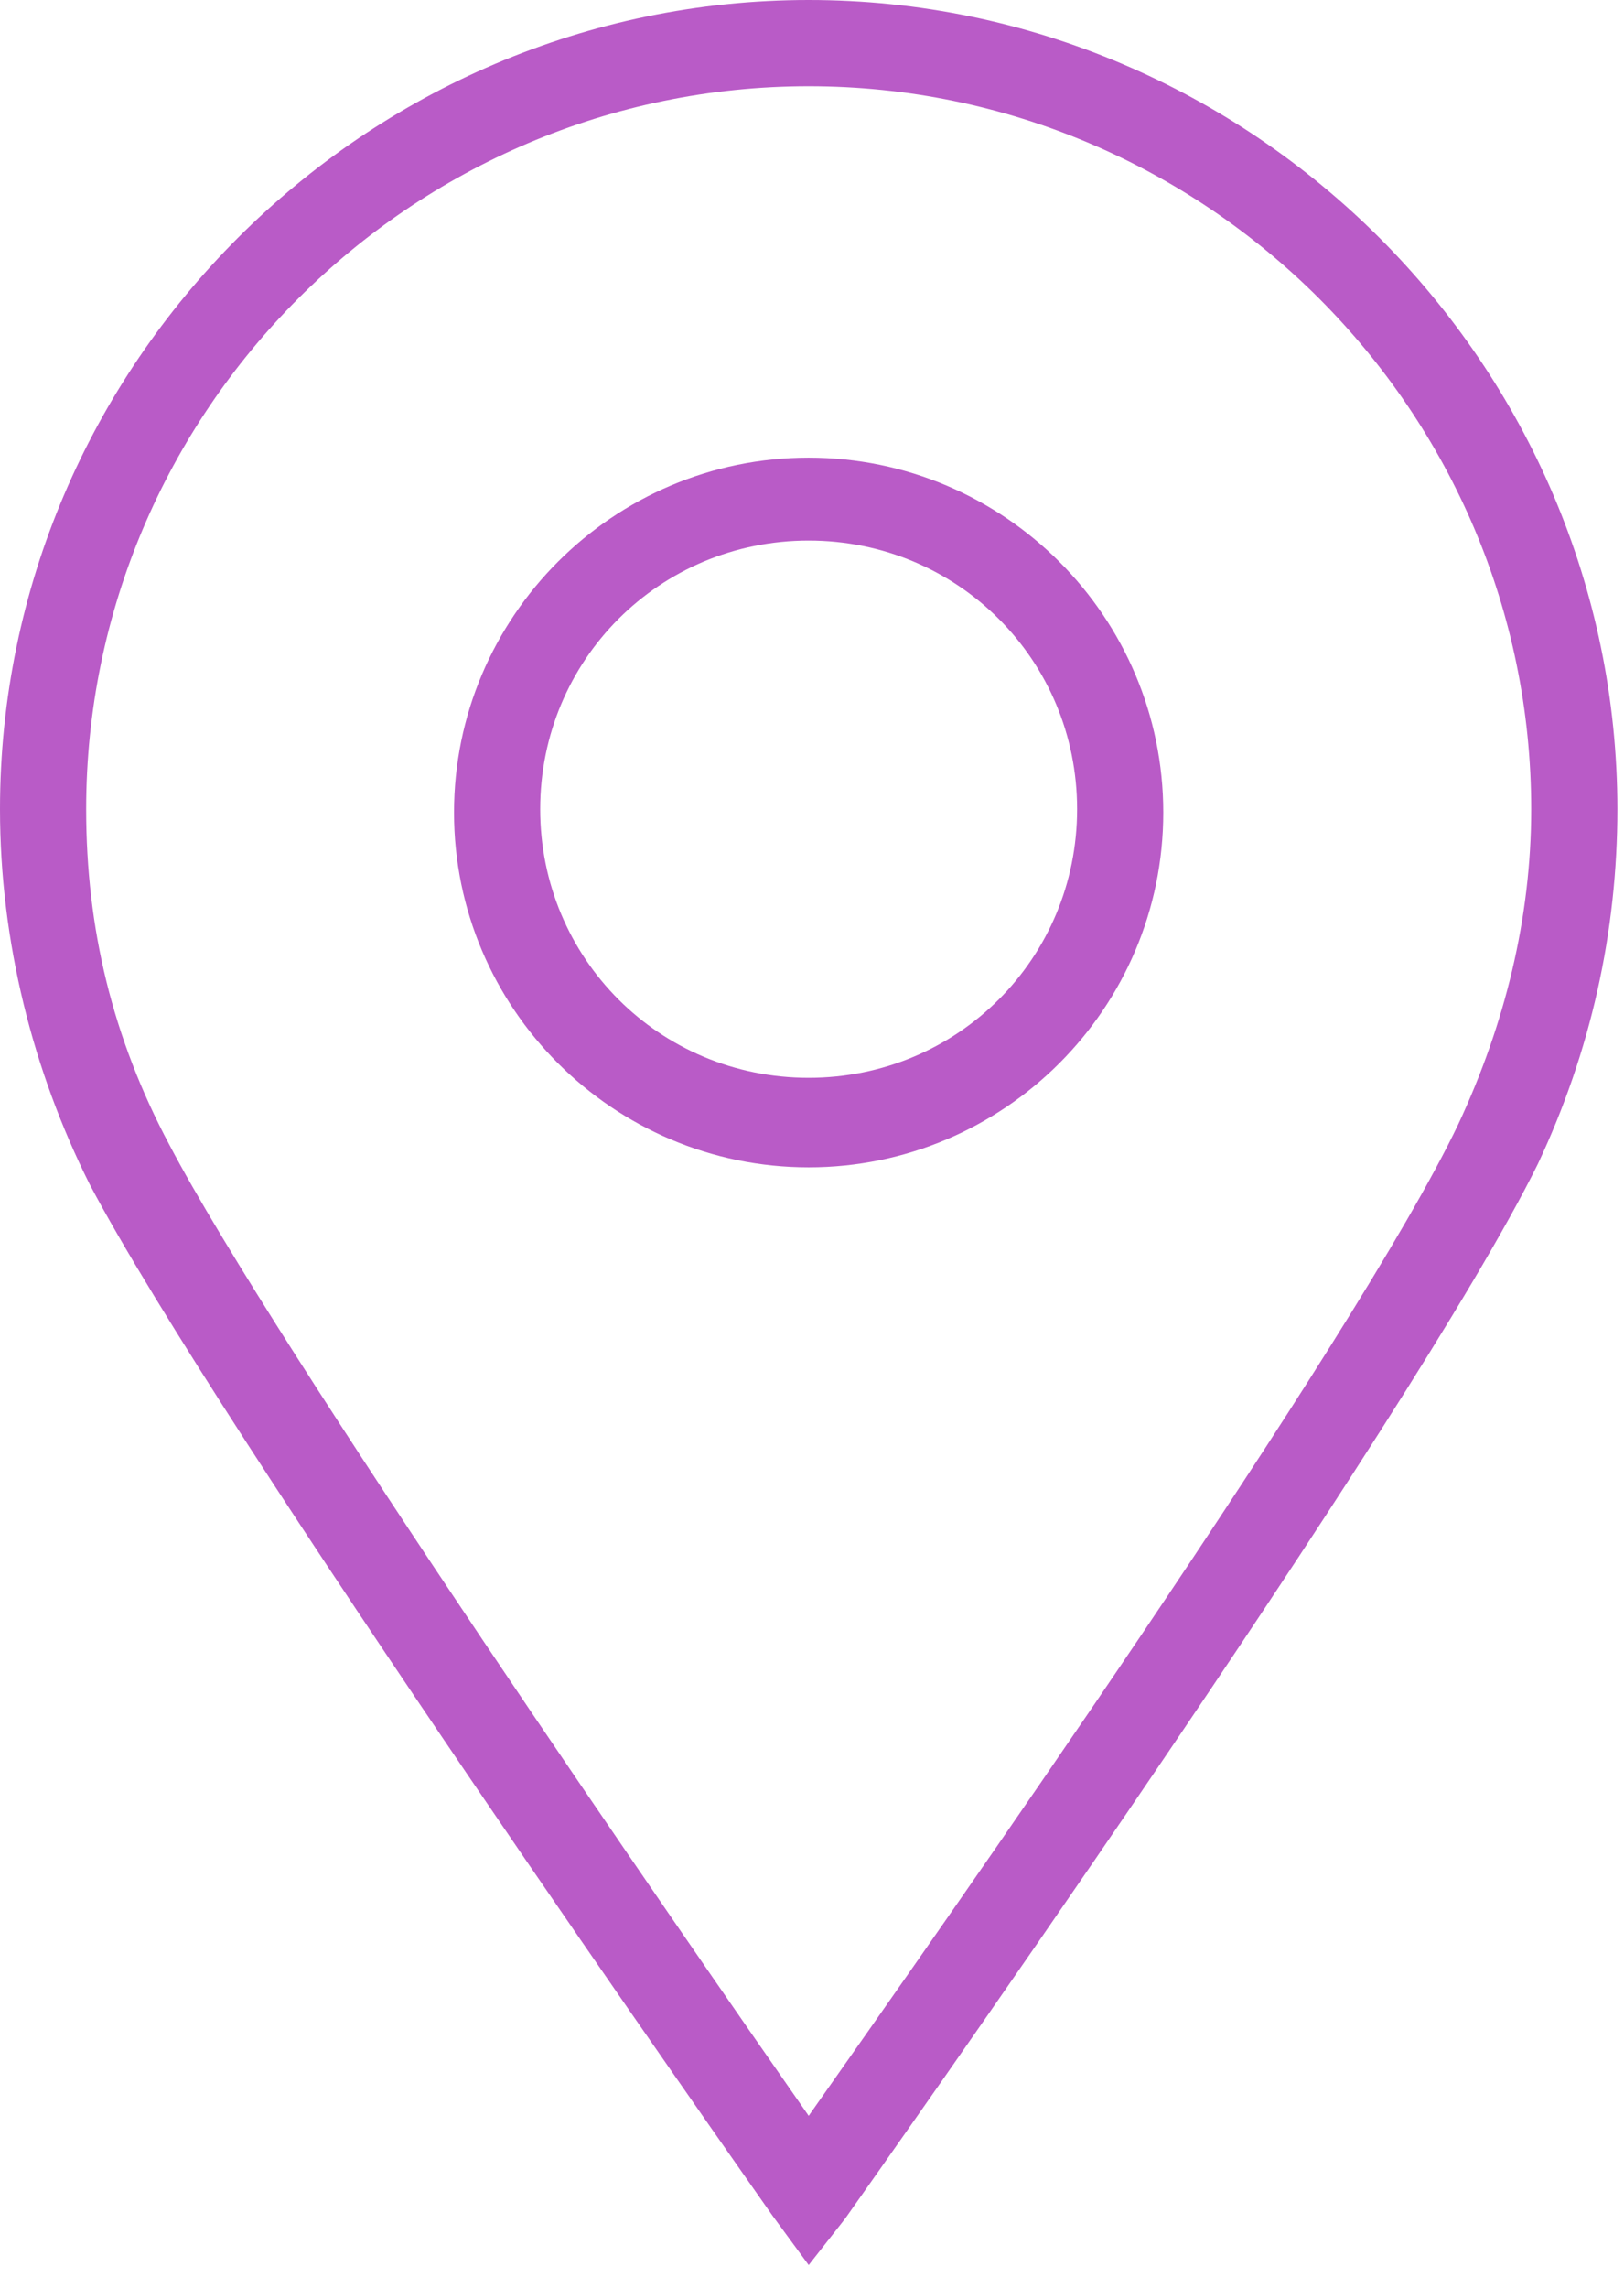
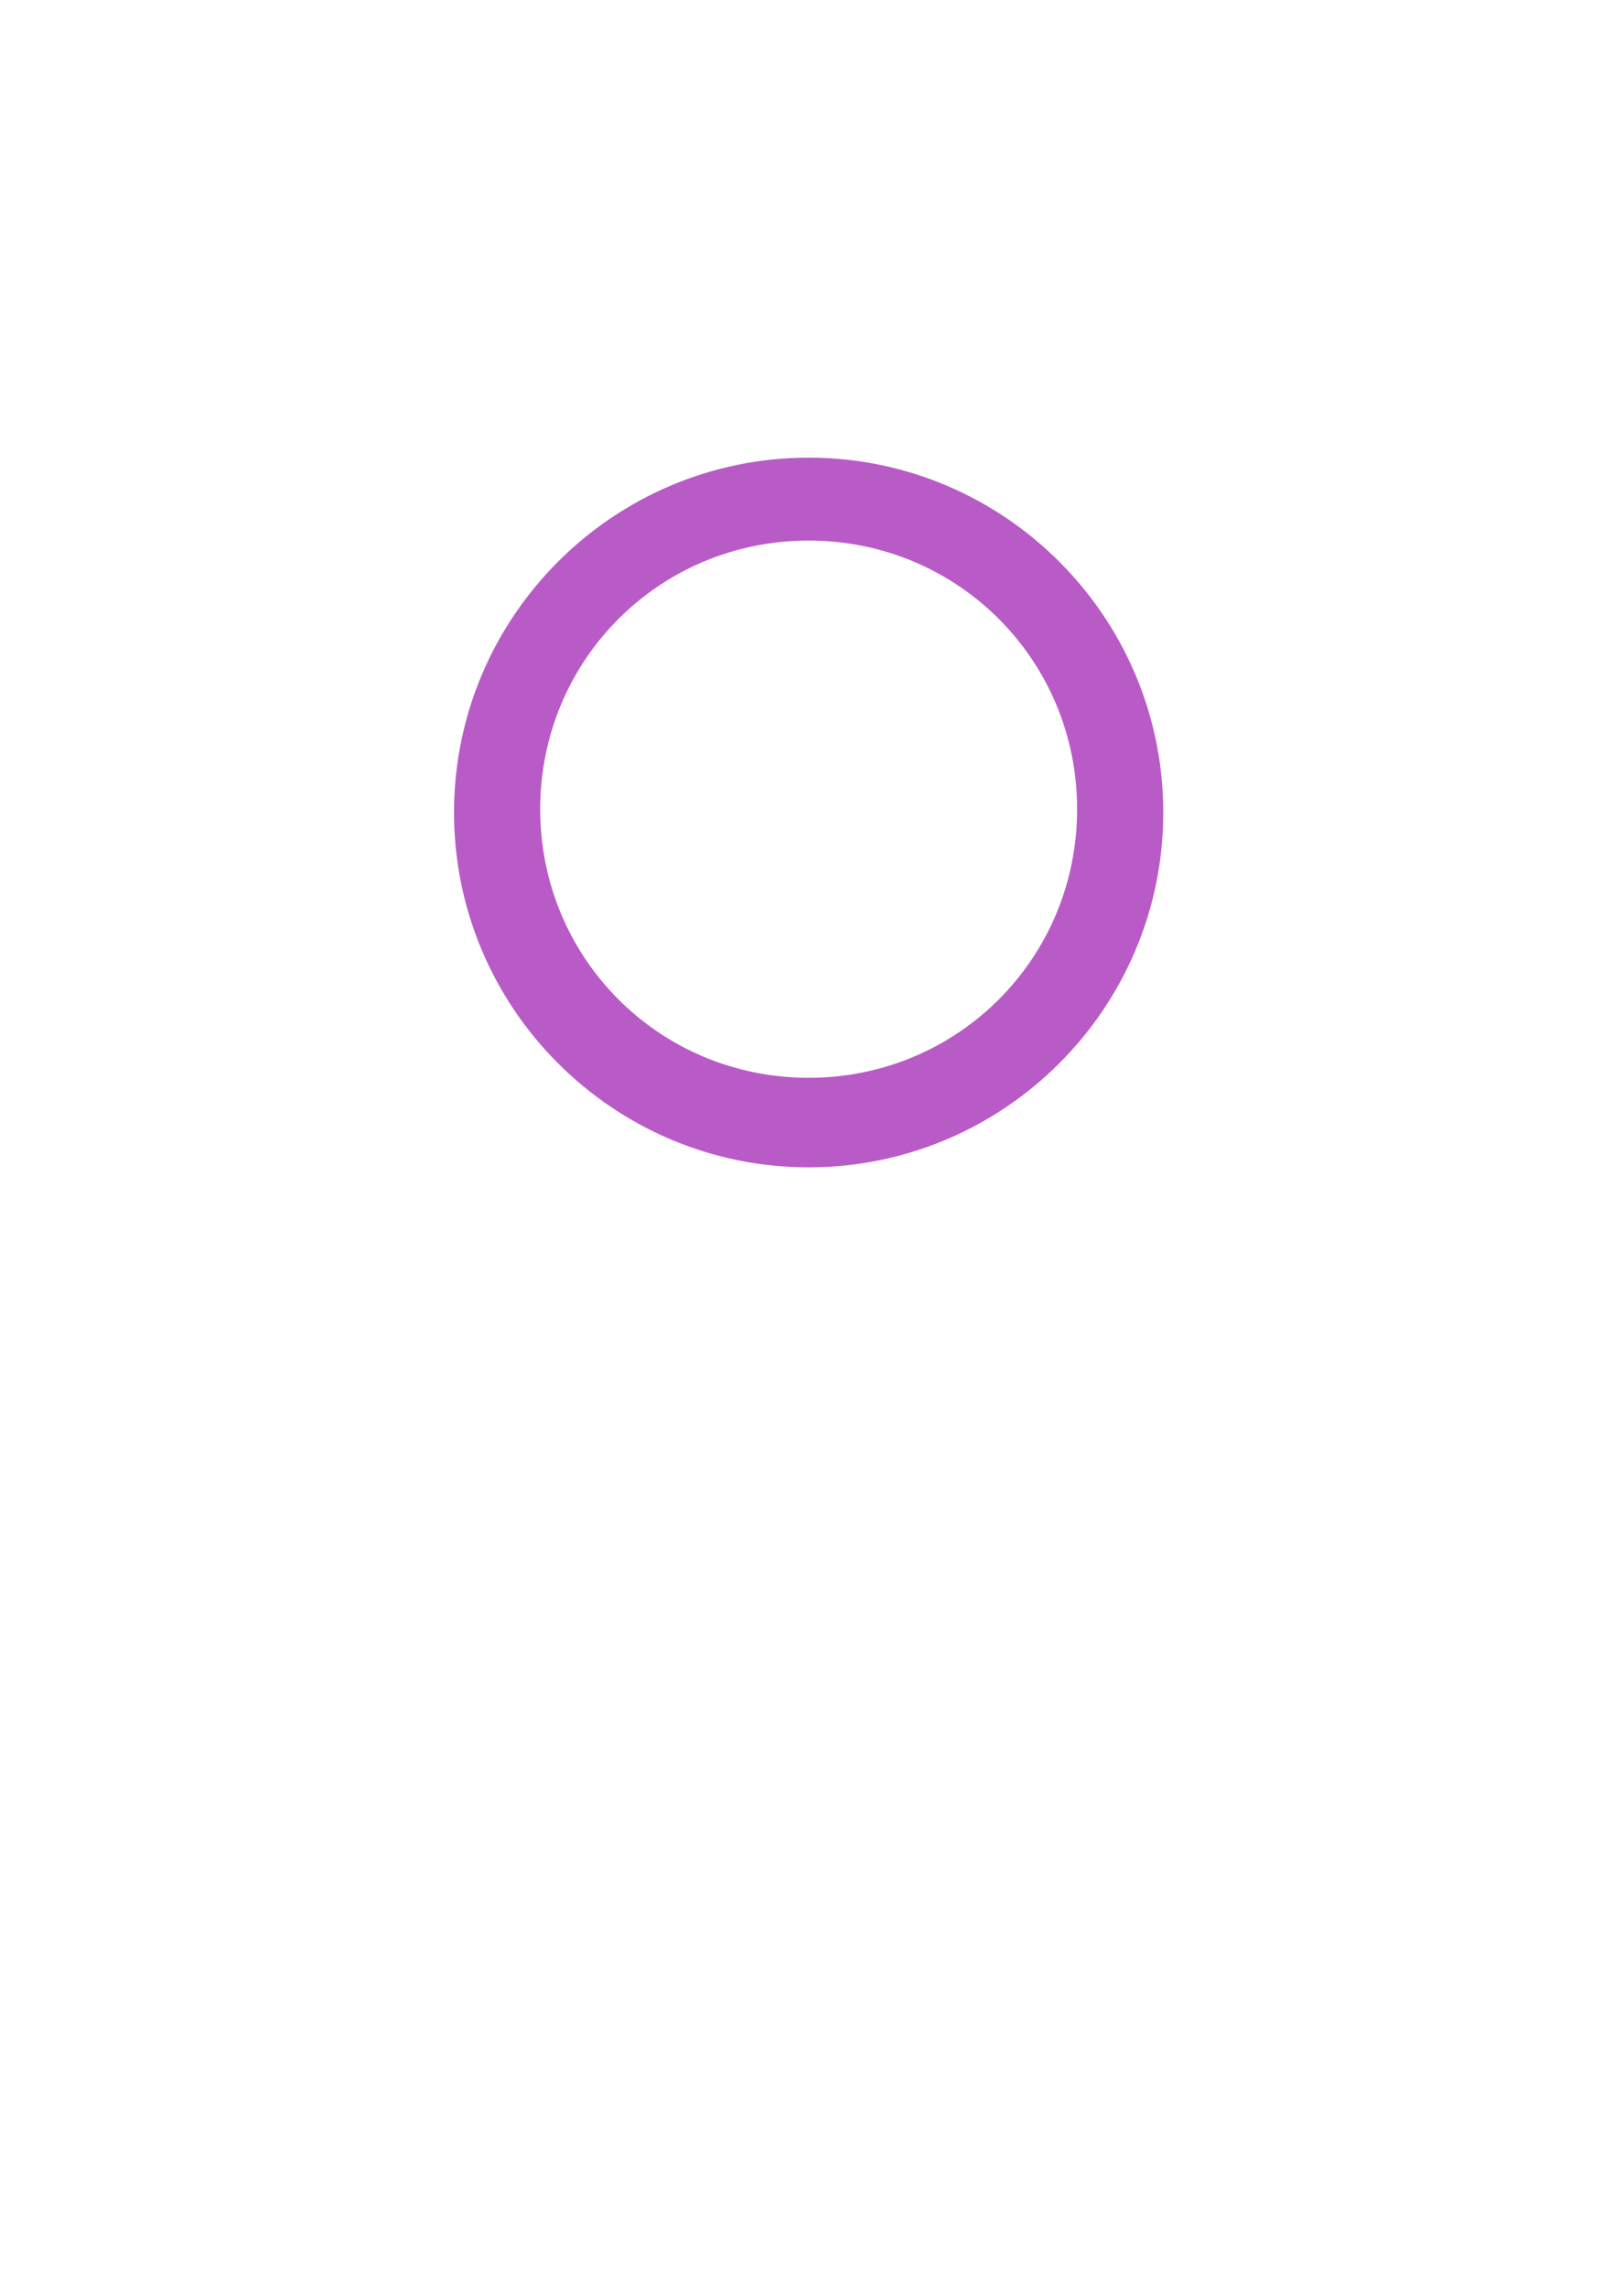
<svg xmlns="http://www.w3.org/2000/svg" width="49" height="69" viewBox="0 0 49 69" fill="none">
-   <path d="M24.4 68.3L23.3 66.8C22.6 65.8 6.6 43.1 2.7 35.7C1 32.3 0 28.4 0 24.4C0 11 11 0 24.4 0C37.8 0 48.8 11 48.8 24.4C48.8 28.1 48 31.7 46.4 35.1C42.6 42.8 26.2 65.9 25.5 66.9L24.4 68.3ZM24.4 2.6C12.4 2.6 2.6 12.4 2.6 24.4C2.6 28 3.4 31.3 5.1 34.5C8.3 40.6 20.7 58.5 24.4 63.8C28.2 58.4 40.9 40.4 44 33.9C45.4 30.9 46.2 27.7 46.2 24.4C46.2 12.4 36.4 2.6 24.4 2.6Z" fill="#B95BC7" />
  <path d="M24.399 35.2C18.499 35.2 13.699 30.4 13.699 24.5C13.699 18.6 18.499 13.8 24.399 13.8C30.299 13.8 35.099 18.6 35.099 24.5C35.099 30.4 30.299 35.2 24.399 35.2ZM24.399 16.3C19.899 16.3 16.299 19.9 16.299 24.4C16.299 28.9 19.899 32.5 24.399 32.5C28.899 32.5 32.499 28.9 32.499 24.4C32.499 19.9 28.899 16.3 24.399 16.3Z" fill="#B95BC7" />
</svg>